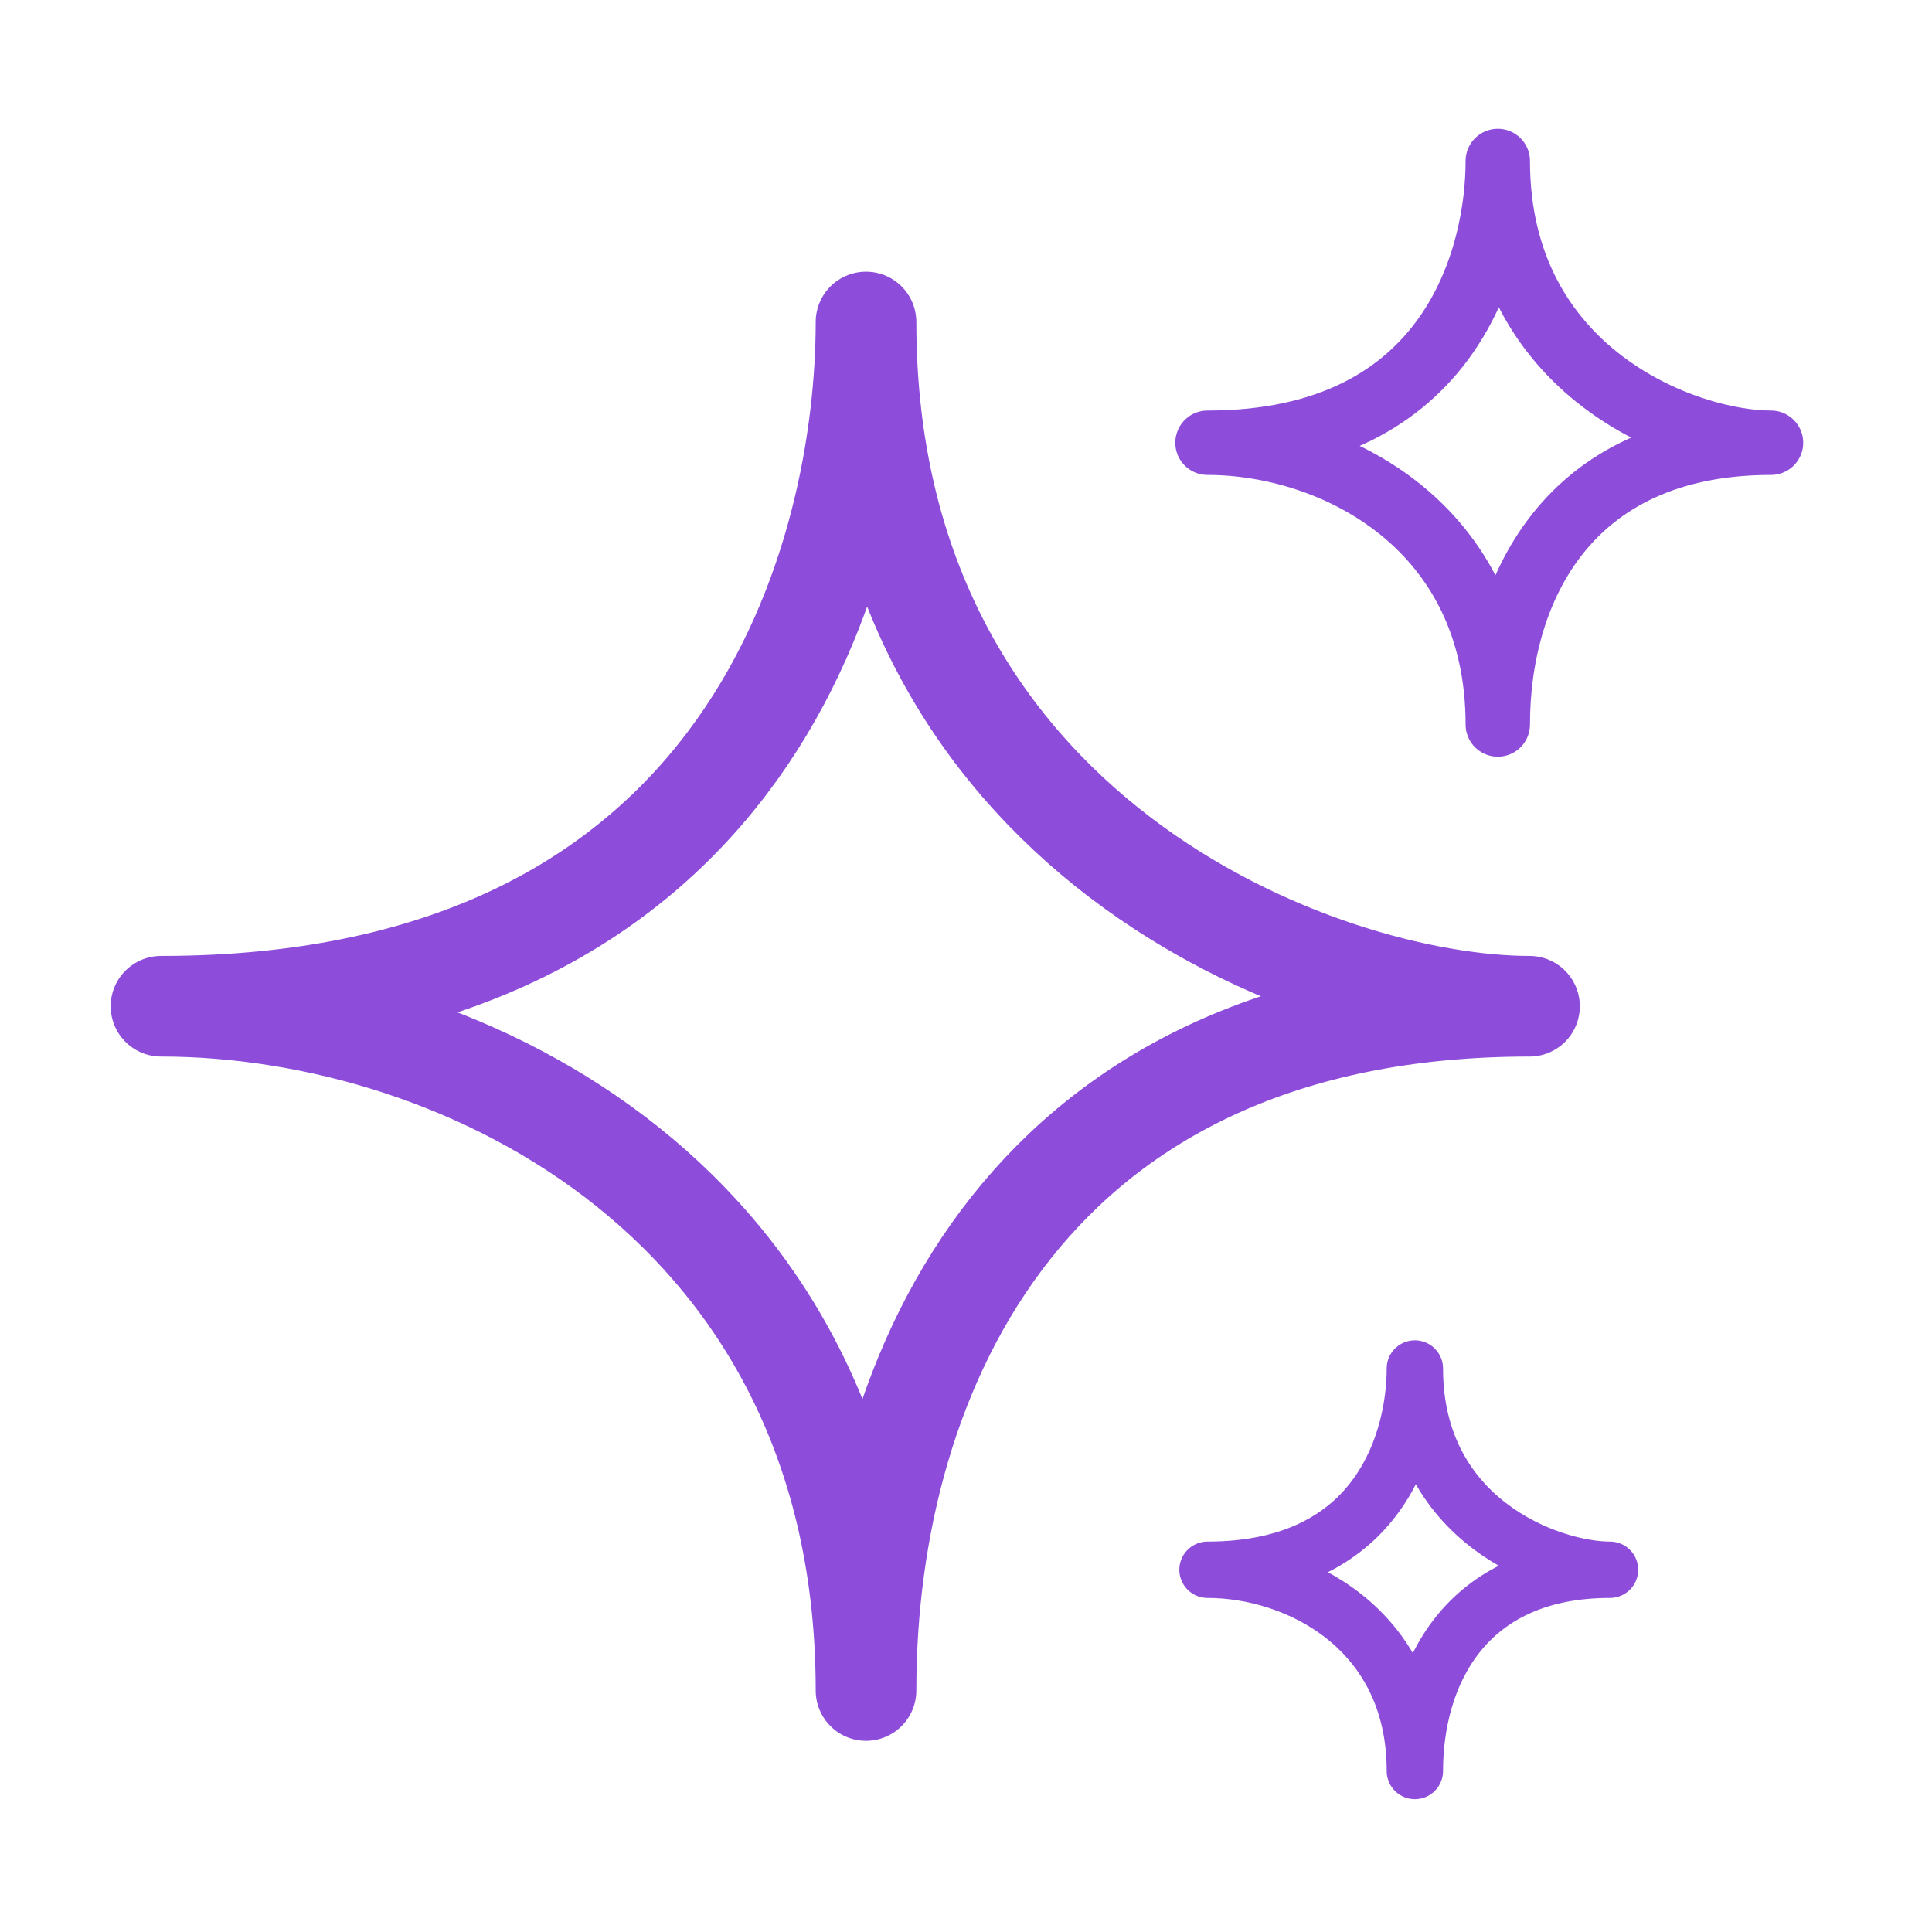
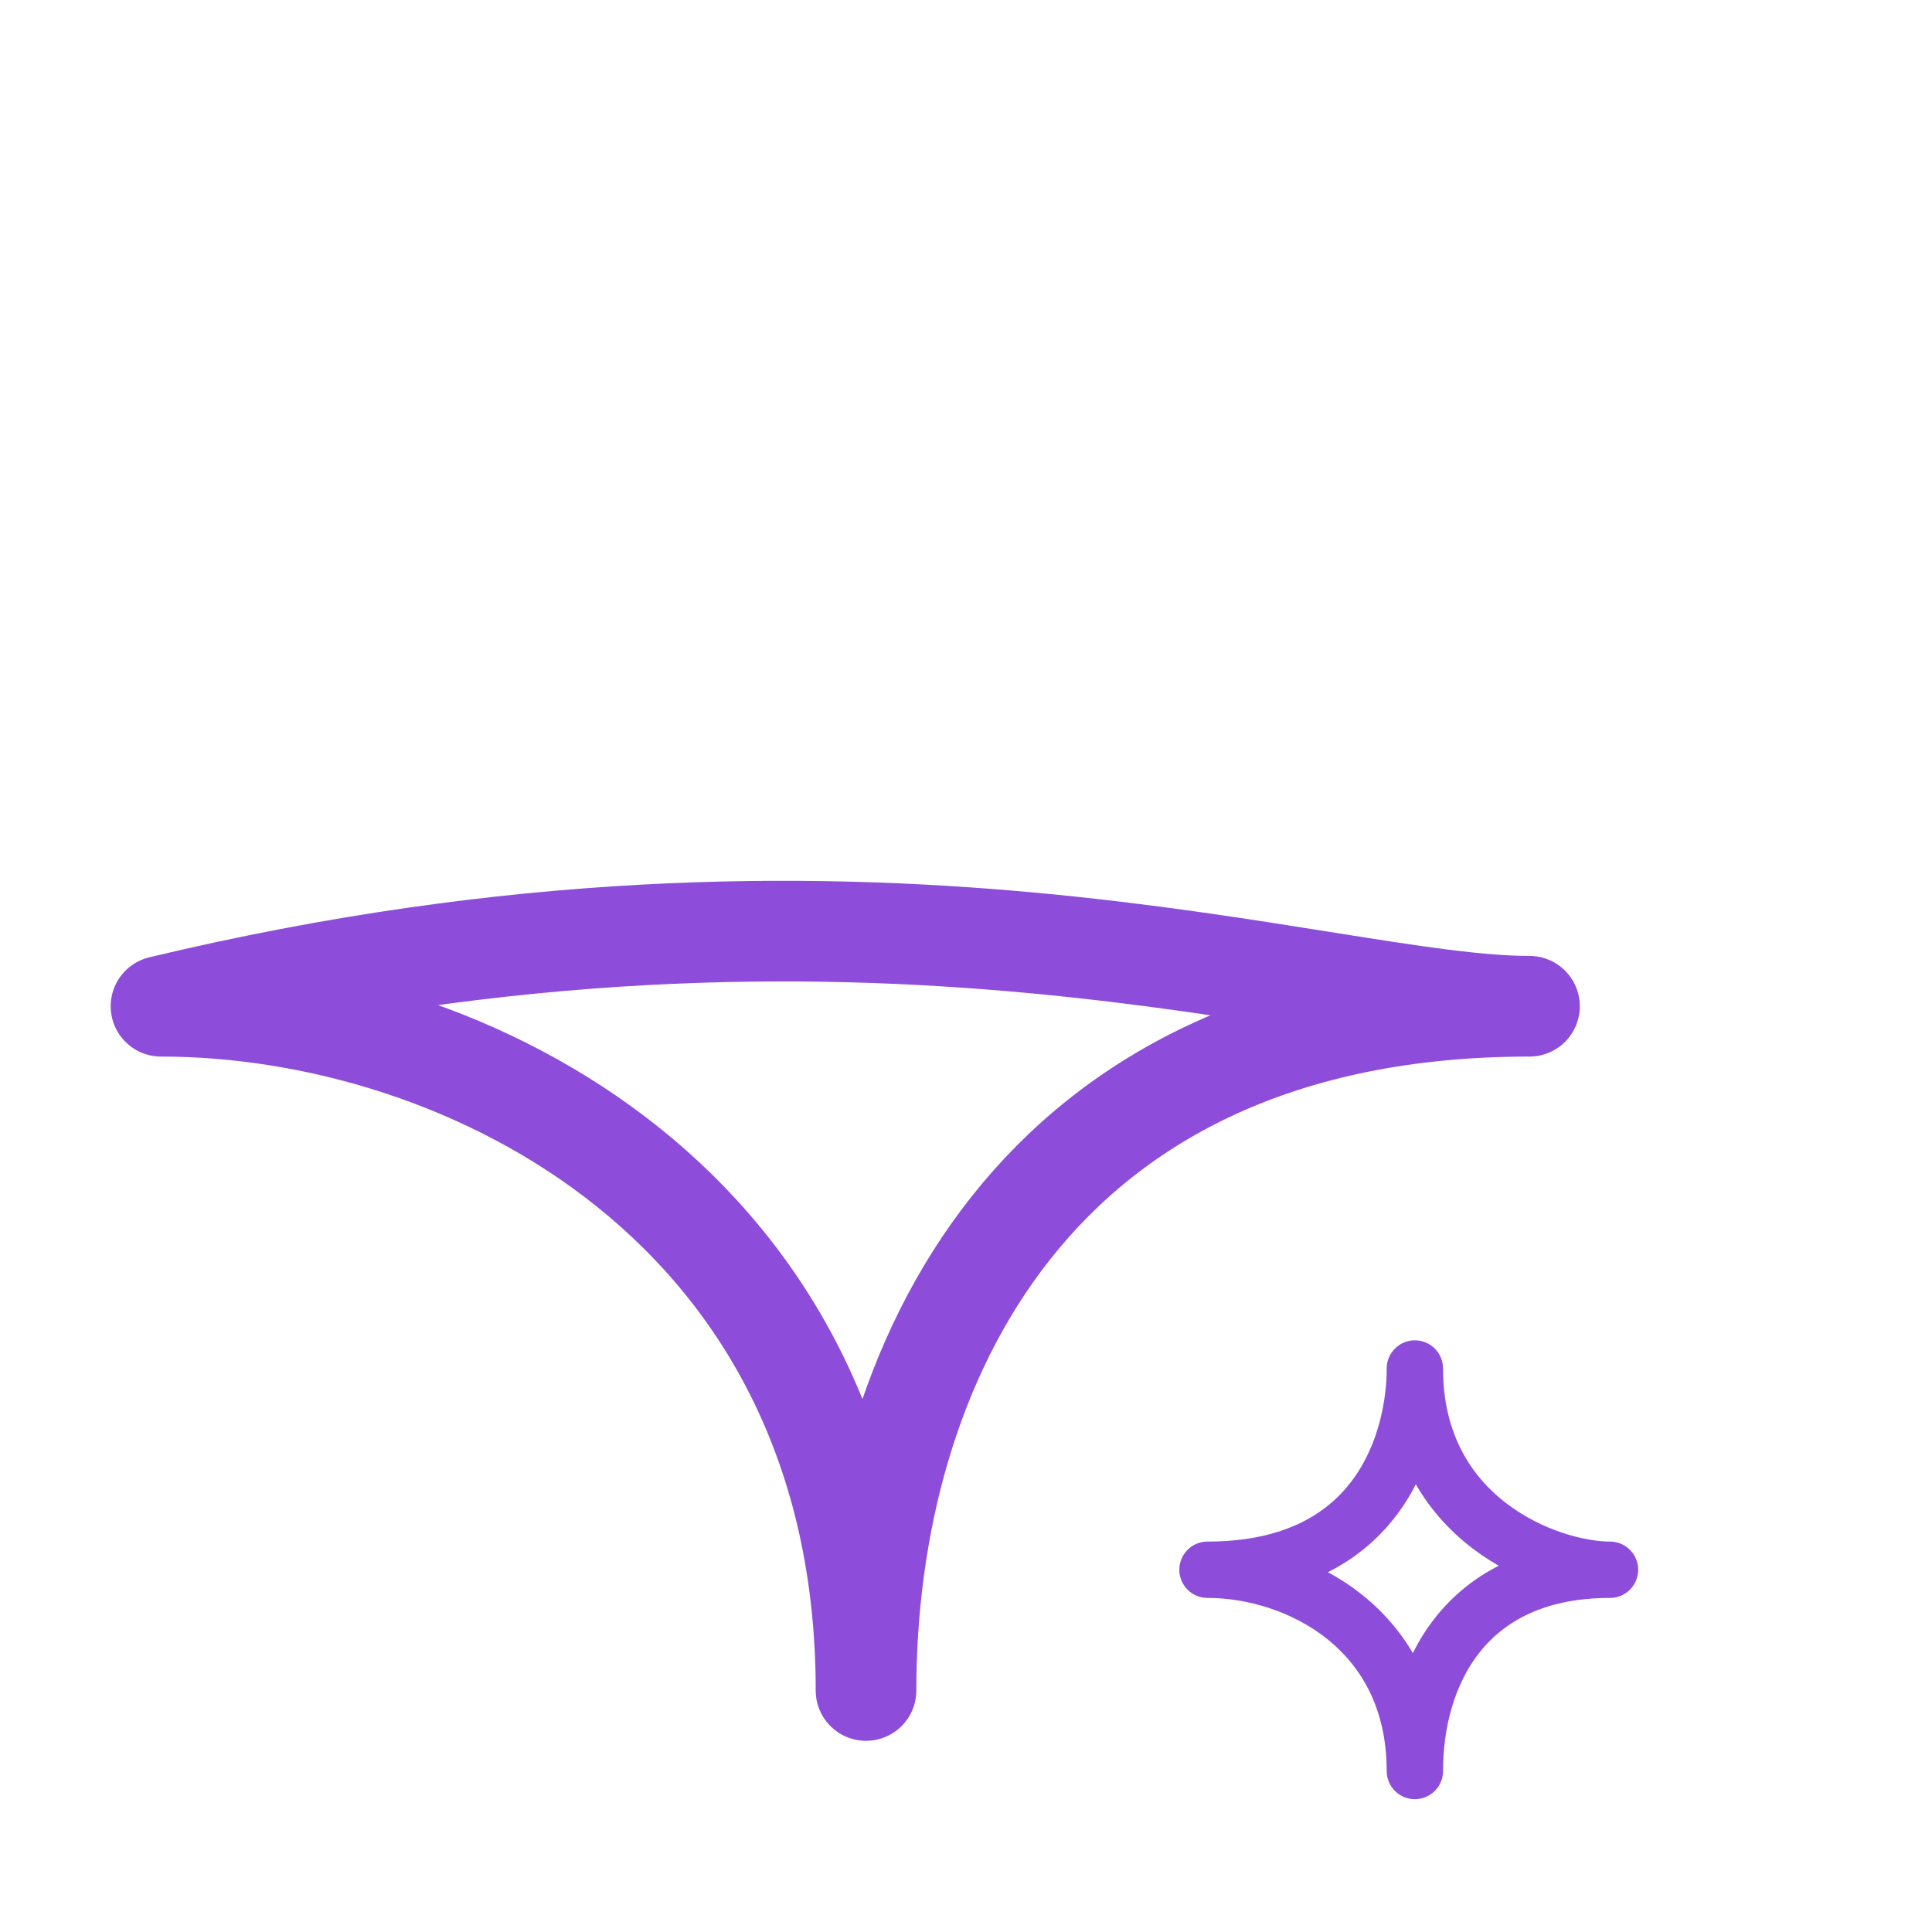
<svg xmlns="http://www.w3.org/2000/svg" width="24" height="24" viewBox="0 0 24 24" fill="none">
-   <path d="M2 12.5C9.405 12.5 10.758 6.833 10.758 4C10.758 10.4 16.424 12.5 19 12.5C12.818 12.5 10.758 17 10.758 21C10.758 15 5.799 12.5 2 12.5Z" stroke="#8D4DDA" stroke-width="1.25" stroke-linejoin="round" />
-   <path d="M15 5.5C18.049 5.5 18.606 3.167 18.606 2C18.606 4.635 20.939 5.5 22 5.5C19.454 5.5 18.606 7.353 18.606 9C18.606 6.529 16.564 5.5 15 5.5Z" stroke="#8D4DDA" stroke-width="0.8" stroke-linejoin="round" />
+   <path d="M2 12.5C10.758 10.4 16.424 12.5 19 12.5C12.818 12.5 10.758 17 10.758 21C10.758 15 5.799 12.5 2 12.5Z" stroke="#8D4DDA" stroke-width="1.25" stroke-linejoin="round" />
  <path d="M15 19.5C17.178 19.5 17.576 17.833 17.576 17C17.576 18.882 19.242 19.5 20 19.5C18.182 19.5 17.576 20.823 17.576 22C17.576 20.235 16.117 19.5 15 19.5Z" stroke="#8D4DDA" stroke-width="0.7" stroke-linejoin="round" />
</svg>